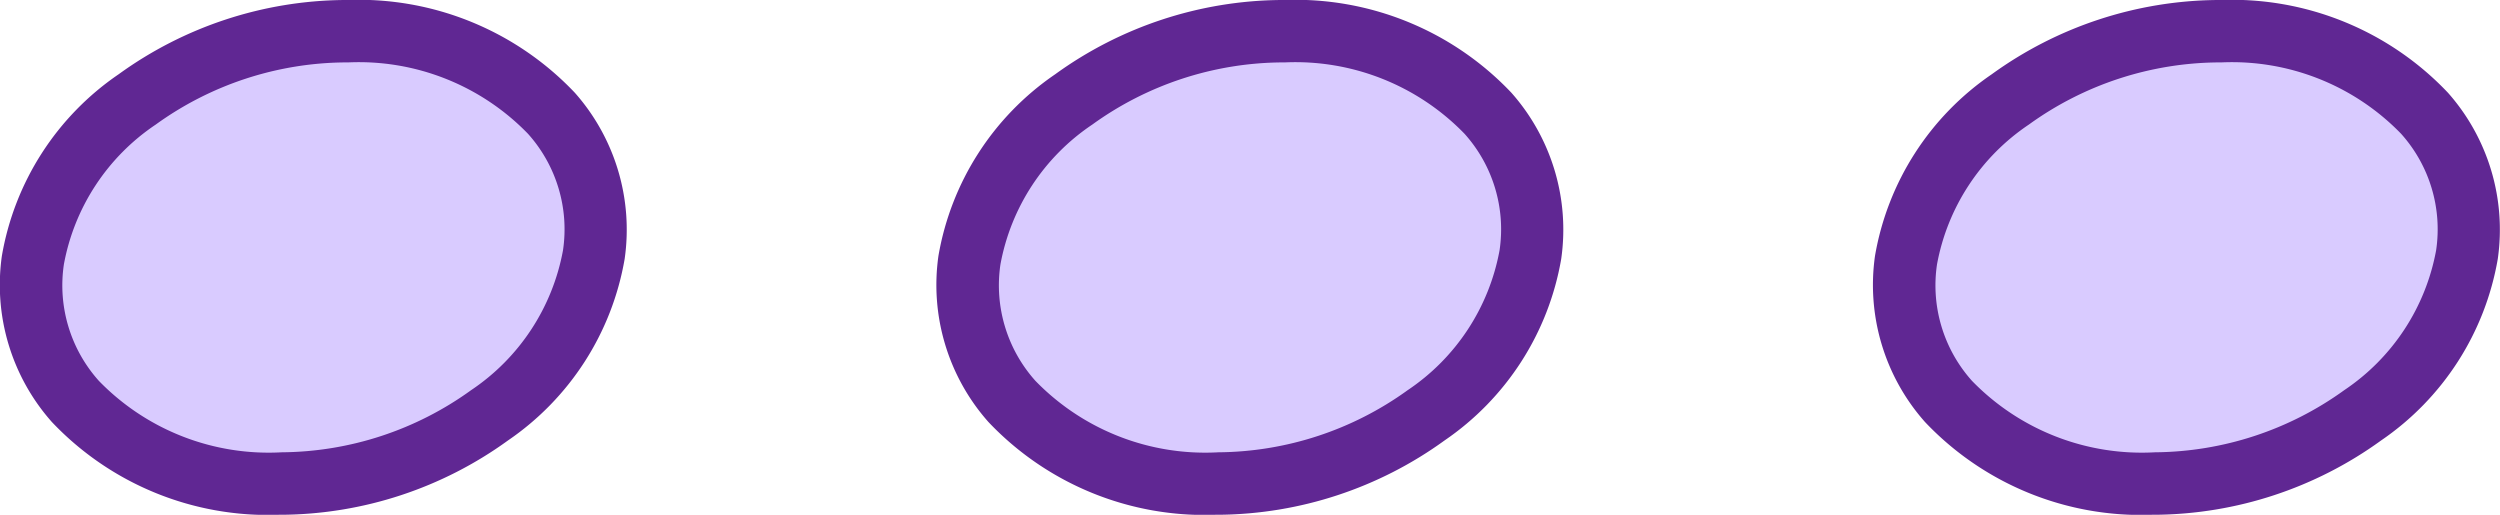
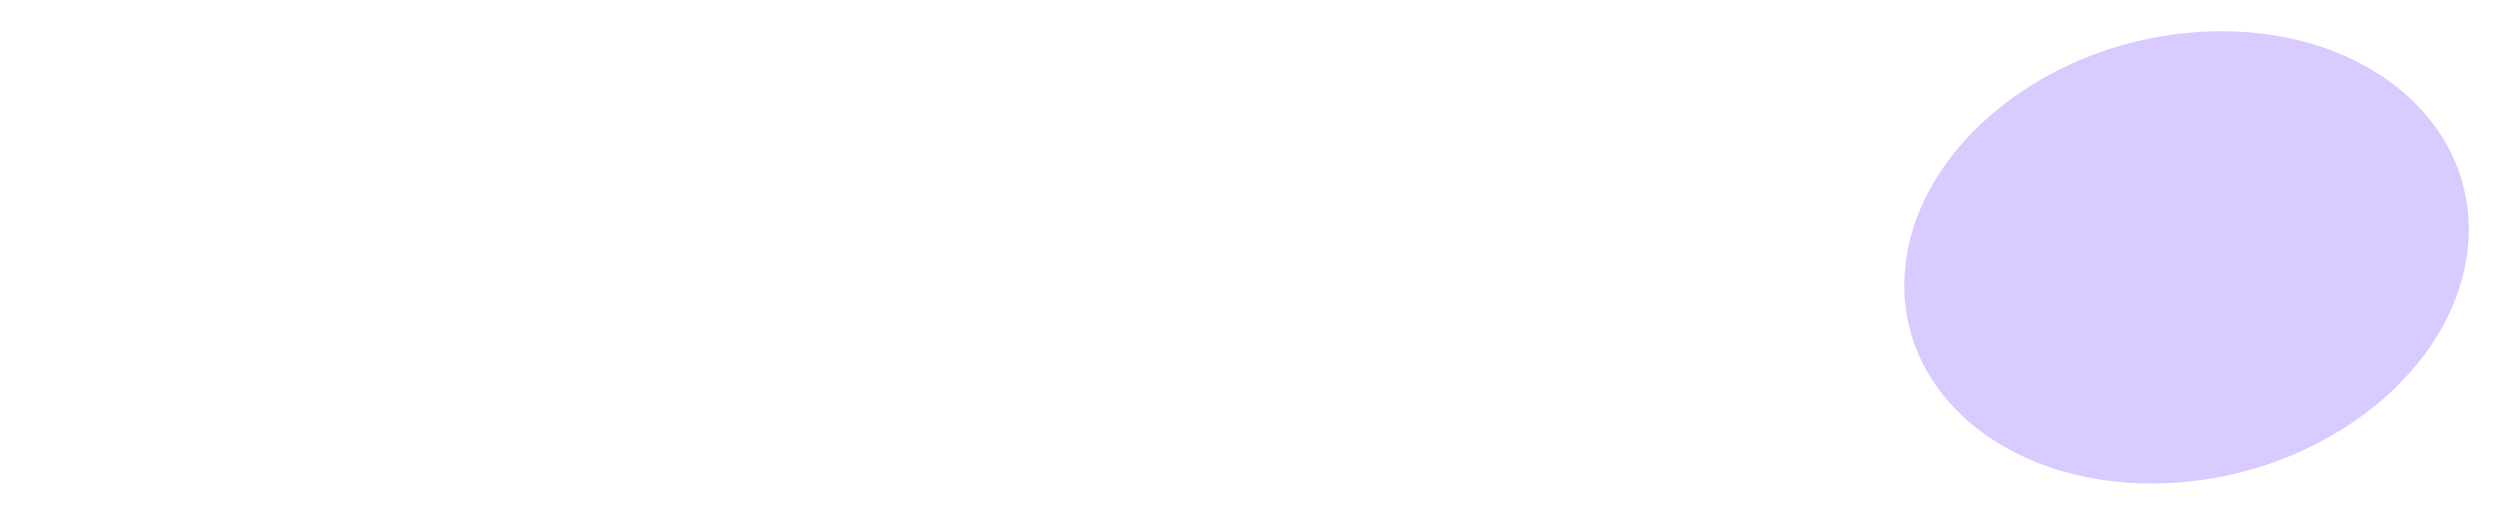
<svg xmlns="http://www.w3.org/2000/svg" width="80.08" height="16.49" viewBox="0 0 80.08 16.49">
  <g id="sep_purple" transform="translate(-664.009 -270)">
-     <path id="Tracé_86" data-name="Tracé 86" d="M8.038,24.049C3.075,24.1-.5,20.894.056,16.894s5.027-7.284,9.988-7.333,8.535,3.155,7.98,7.155S13,24,8.038,24.049" transform="translate(665.008 261.439)" fill="#d9cbff" />
-     <path id="Tracé_86_-_Contour" data-name="Tracé 86 - Contour" d="M7.928,25.05A9.53,9.53,0,0,1,.661,22.077a6.614,6.614,0,0,1-1.6-5.32,8.857,8.857,0,0,1,3.74-5.817,12.5,12.5,0,0,1,7.229-2.379h.121a9.526,9.526,0,0,1,7.265,2.973,6.612,6.612,0,0,1,1.594,5.32,8.856,8.856,0,0,1-3.739,5.817,12.5,12.5,0,0,1-7.228,2.379Zm2.228-14.49h-.1A10.489,10.489,0,0,0,3.99,12.551a6.888,6.888,0,0,0-2.943,4.48A4.581,4.581,0,0,0,2.17,20.763a7.582,7.582,0,0,0,5.859,2.286,10.487,10.487,0,0,0,6.064-1.991,6.887,6.887,0,0,0,2.942-4.48,4.579,4.579,0,0,0-1.122-3.732A7.544,7.544,0,0,0,10.156,10.56Z" transform="translate(665.008 261.439)" fill="#602793" />
-     <path id="Tracé_86-2" data-name="Tracé 86" d="M8.038,24.049C3.075,24.1-.5,20.894.056,16.894s5.027-7.284,9.988-7.333,8.535,3.155,7.98,7.155S13,24,8.038,24.049" transform="translate(695.008 261.439)" fill="#d9cbff" />
-     <path id="Tracé_86_-_Contour-2" data-name="Tracé 86 - Contour" d="M7.928,25.05A9.53,9.53,0,0,1,.661,22.077a6.614,6.614,0,0,1-1.6-5.32,8.857,8.857,0,0,1,3.74-5.817,12.5,12.5,0,0,1,7.229-2.379h.121a9.526,9.526,0,0,1,7.265,2.973,6.612,6.612,0,0,1,1.594,5.32,8.856,8.856,0,0,1-3.739,5.817,12.5,12.5,0,0,1-7.228,2.379Zm2.228-14.49h-.1A10.489,10.489,0,0,0,3.99,12.551a6.888,6.888,0,0,0-2.943,4.48A4.581,4.581,0,0,0,2.17,20.763a7.582,7.582,0,0,0,5.859,2.286,10.487,10.487,0,0,0,6.064-1.991,6.887,6.887,0,0,0,2.942-4.48,4.579,4.579,0,0,0-1.122-3.732A7.544,7.544,0,0,0,10.156,10.56Z" transform="translate(695.008 261.439)" fill="#602793" />
    <path id="Tracé_86-3" data-name="Tracé 86" d="M8.038,24.049C3.075,24.1-.5,20.894.056,16.894s5.027-7.284,9.988-7.333,8.535,3.155,7.98,7.155S13,24,8.038,24.049" transform="translate(725.008 261.439)" fill="#d9cbff" />
-     <path id="Tracé_86_-_Contour-3" data-name="Tracé 86 - Contour" d="M7.928,25.05A9.53,9.53,0,0,1,.661,22.077a6.614,6.614,0,0,1-1.6-5.32,8.857,8.857,0,0,1,3.74-5.817,12.5,12.5,0,0,1,7.229-2.379h.121a9.526,9.526,0,0,1,7.265,2.973,6.612,6.612,0,0,1,1.594,5.32,8.856,8.856,0,0,1-3.739,5.817,12.5,12.5,0,0,1-7.228,2.379Zm2.228-14.49h-.1A10.489,10.489,0,0,0,3.99,12.551a6.888,6.888,0,0,0-2.943,4.48A4.581,4.581,0,0,0,2.17,20.763a7.582,7.582,0,0,0,5.859,2.286,10.487,10.487,0,0,0,6.064-1.991,6.887,6.887,0,0,0,2.942-4.48,4.579,4.579,0,0,0-1.122-3.732A7.544,7.544,0,0,0,10.156,10.56Z" transform="translate(725.008 261.439)" fill="#602793" />
  </g>
</svg>